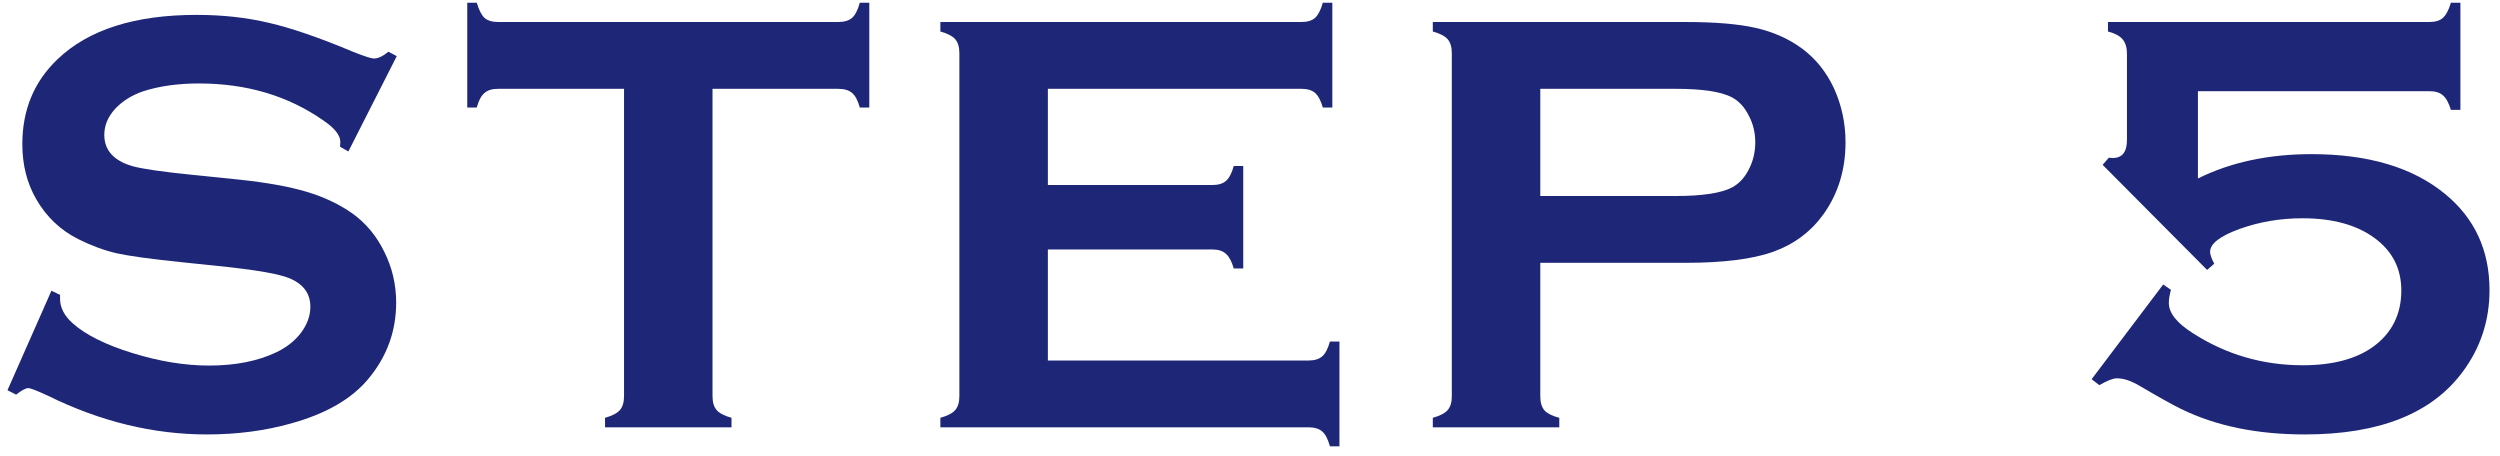
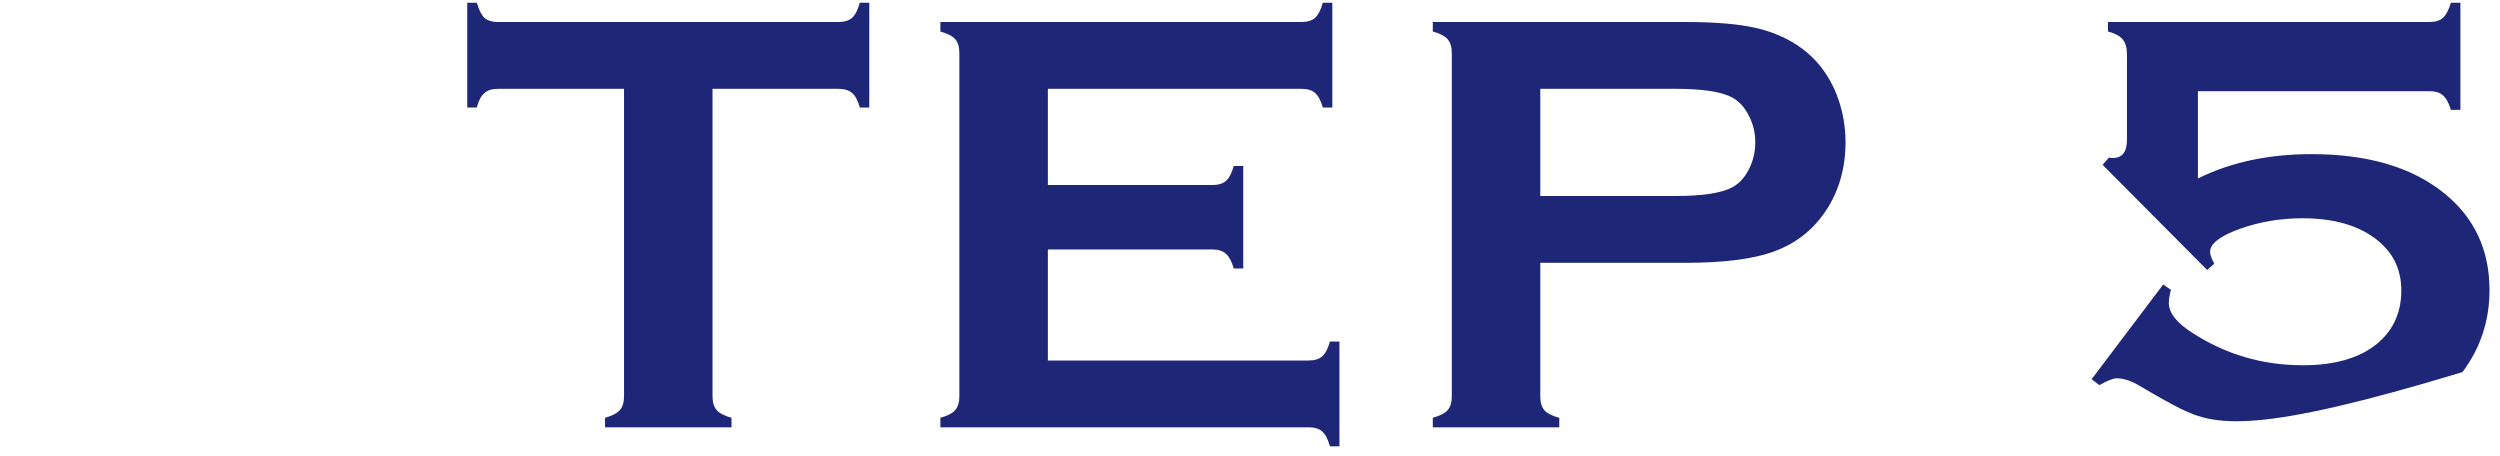
<svg xmlns="http://www.w3.org/2000/svg" width="148" height="27" viewBox="0 0 148 27" fill="none">
-   <path d="M123.824 22.449L128.061 16.842L128.518 17.158C128.436 17.463 128.395 17.721 128.395 17.932C128.395 18.529 128.869 19.127 129.818 19.725C131.787 20.99 133.955 21.623 136.322 21.623C138.092 21.623 139.486 21.254 140.506 20.516C141.607 19.707 142.158 18.6 142.158 17.193C142.158 15.893 141.625 14.855 140.559 14.082C139.504 13.309 138.086 12.922 136.305 12.922C134.992 12.922 133.75 13.133 132.578 13.555C131.418 13.977 130.838 14.428 130.838 14.908C130.838 15.072 130.92 15.307 131.084 15.611L130.662 15.98L124.475 9.758L124.844 9.336C124.938 9.348 125.014 9.354 125.072 9.354C125.635 9.354 125.916 8.996 125.916 8.281V3.201C125.916 2.814 125.828 2.521 125.652 2.322C125.488 2.123 125.201 1.971 124.791 1.865V1.303H143.811C144.174 1.303 144.443 1.221 144.619 1.057C144.807 0.893 144.965 0.594 145.094 0.16H145.656V6.506H145.094C144.965 6.084 144.807 5.797 144.619 5.645C144.443 5.48 144.174 5.398 143.811 5.398H130.117V10.566C132.051 9.605 134.295 9.125 136.85 9.125C140.189 9.125 142.814 9.904 144.725 11.463C146.494 12.904 147.379 14.809 147.379 17.176C147.379 18.98 146.846 20.598 145.779 22.027C143.951 24.488 140.84 25.719 136.445 25.719C133.609 25.719 131.166 25.215 129.115 24.207C128.611 23.961 127.791 23.504 126.654 22.836C126.162 22.543 125.717 22.396 125.318 22.396C125.096 22.396 124.75 22.531 124.281 22.801L123.824 22.449Z" fill="#1E2678" />
+   <path d="M123.824 22.449L128.061 16.842L128.518 17.158C128.436 17.463 128.395 17.721 128.395 17.932C128.395 18.529 128.869 19.127 129.818 19.725C131.787 20.99 133.955 21.623 136.322 21.623C138.092 21.623 139.486 21.254 140.506 20.516C141.607 19.707 142.158 18.6 142.158 17.193C142.158 15.893 141.625 14.855 140.559 14.082C139.504 13.309 138.086 12.922 136.305 12.922C134.992 12.922 133.75 13.133 132.578 13.555C131.418 13.977 130.838 14.428 130.838 14.908C130.838 15.072 130.92 15.307 131.084 15.611L130.662 15.98L124.475 9.758L124.844 9.336C124.938 9.348 125.014 9.354 125.072 9.354C125.635 9.354 125.916 8.996 125.916 8.281V3.201C125.916 2.814 125.828 2.521 125.652 2.322C125.488 2.123 125.201 1.971 124.791 1.865V1.303H143.811C144.174 1.303 144.443 1.221 144.619 1.057C144.807 0.893 144.965 0.594 145.094 0.16H145.656V6.506H145.094C144.965 6.084 144.807 5.797 144.619 5.645C144.443 5.48 144.174 5.398 143.811 5.398H130.117V10.566C132.051 9.605 134.295 9.125 136.85 9.125C140.189 9.125 142.814 9.904 144.725 11.463C146.494 12.904 147.379 14.809 147.379 17.176C147.379 18.98 146.846 20.598 145.779 22.027C133.609 25.719 131.166 25.215 129.115 24.207C128.611 23.961 127.791 23.504 126.654 22.836C126.162 22.543 125.717 22.396 125.318 22.396C125.096 22.396 124.75 22.531 124.281 22.801L123.824 22.449Z" fill="#1E2678" />
  <path d="M91.185 15.559V23.469C91.185 23.82 91.267 24.096 91.431 24.295C91.607 24.482 91.9 24.629 92.31 24.734V25.297H84.822V24.734C85.244 24.617 85.537 24.465 85.701 24.277C85.865 24.09 85.947 23.82 85.947 23.469V3.148C85.947 2.785 85.865 2.51 85.701 2.322C85.537 2.135 85.244 1.982 84.822 1.865V1.303H99.798C101.544 1.303 102.927 1.42 103.947 1.654C104.978 1.889 105.886 2.293 106.671 2.867C107.48 3.465 108.113 4.25 108.57 5.223C109.027 6.23 109.255 7.297 109.255 8.422C109.255 10.039 108.822 11.457 107.955 12.676C107.205 13.719 106.208 14.463 104.966 14.908C103.736 15.342 102.013 15.559 99.798 15.559H91.185ZM91.185 11.604H99.183C100.777 11.604 101.896 11.434 102.541 11.094C102.951 10.871 103.279 10.52 103.525 10.039C103.783 9.547 103.912 9.008 103.912 8.422C103.912 7.848 103.783 7.32 103.525 6.84C103.279 6.348 102.951 5.99 102.541 5.768C101.908 5.428 100.789 5.258 99.183 5.258H91.185V11.604Z" fill="#1E2678" />
  <path d="M62.034 14.768V21.342H77.467C77.819 21.342 78.088 21.26 78.276 21.096C78.463 20.932 78.616 20.639 78.733 20.217H79.295V26.422H78.733C78.616 26 78.463 25.707 78.276 25.543C78.088 25.379 77.819 25.297 77.467 25.297H55.67V24.734C56.092 24.617 56.385 24.465 56.549 24.277C56.713 24.09 56.795 23.814 56.795 23.451V3.148C56.795 2.785 56.713 2.51 56.549 2.322C56.385 2.135 56.092 1.982 55.67 1.865V1.303H77.045C77.397 1.303 77.666 1.221 77.854 1.057C78.041 0.881 78.194 0.582 78.311 0.16H78.874V6.365H78.311C78.194 5.955 78.041 5.668 77.854 5.504C77.666 5.34 77.397 5.258 77.045 5.258H62.034V10.953H71.772C72.124 10.953 72.393 10.871 72.581 10.707C72.768 10.543 72.92 10.25 73.038 9.828H73.6V15.893H73.038C72.92 15.482 72.768 15.195 72.581 15.031C72.393 14.855 72.124 14.768 71.772 14.768H62.034Z" fill="#1E2678" />
  <path d="M42.181 5.258V23.451C42.181 23.814 42.263 24.09 42.427 24.277C42.591 24.465 42.884 24.617 43.306 24.734V25.297H35.818V24.734C36.239 24.617 36.532 24.465 36.697 24.277C36.861 24.09 36.943 23.814 36.943 23.451V5.258H29.489C29.138 5.258 28.868 5.34 28.681 5.504C28.493 5.656 28.341 5.943 28.224 6.365H27.661V0.16H28.224C28.353 0.594 28.505 0.893 28.681 1.057C28.868 1.221 29.138 1.303 29.489 1.303H49.617C49.98 1.303 50.255 1.221 50.443 1.057C50.63 0.893 50.782 0.594 50.9 0.16H51.462V6.365H50.9C50.782 5.943 50.63 5.656 50.443 5.504C50.255 5.34 49.98 5.258 49.617 5.258H42.181Z" fill="#1E2678" />
-   <path d="M23.488 3.324L20.623 8.967L20.131 8.686C20.143 8.568 20.148 8.475 20.148 8.404C20.148 8.006 19.809 7.578 19.129 7.121C17.043 5.668 14.594 4.941 11.781 4.941C10.539 4.941 9.443 5.094 8.494 5.398C7.803 5.633 7.24 5.984 6.807 6.453C6.385 6.922 6.174 7.432 6.174 7.982C6.174 8.885 6.719 9.5 7.809 9.828C8.371 9.992 9.578 10.168 11.43 10.355L14.19 10.637C15.83 10.812 17.154 11.053 18.162 11.357C19.182 11.662 20.084 12.09 20.869 12.641C21.666 13.215 22.293 13.971 22.75 14.908C23.219 15.846 23.453 16.848 23.453 17.914C23.453 19.602 22.908 21.102 21.818 22.414C20.834 23.609 19.305 24.494 17.23 25.068C15.684 25.502 14.025 25.719 12.256 25.719C9.08 25.719 5.945 24.957 2.852 23.434C2.195 23.129 1.803 22.977 1.674 22.977C1.521 22.977 1.281 23.105 0.953 23.363L0.443 23.1L3.045 17.211L3.555 17.457C3.555 17.562 3.555 17.639 3.555 17.686C3.555 18.213 3.807 18.699 4.311 19.145C5.072 19.824 6.25 20.41 7.844 20.902C9.438 21.395 10.949 21.641 12.379 21.641C13.938 21.641 15.268 21.377 16.369 20.85C16.979 20.557 17.465 20.17 17.828 19.689C18.191 19.197 18.373 18.688 18.373 18.16C18.373 17.363 17.945 16.795 17.09 16.455C16.492 16.221 15.285 16.004 13.469 15.805L10.762 15.523C8.945 15.336 7.662 15.16 6.912 14.996C6.162 14.82 5.412 14.545 4.662 14.17C3.596 13.643 2.758 12.852 2.148 11.797C1.598 10.848 1.322 9.758 1.322 8.527C1.322 6.5 2.02 4.824 3.414 3.5C5.242 1.754 7.984 0.881 11.641 0.881C13.176 0.881 14.605 1.039 15.93 1.355C17.254 1.66 18.906 2.229 20.887 3.061C21.566 3.33 21.982 3.465 22.135 3.465C22.381 3.465 22.668 3.33 22.996 3.061L23.488 3.324Z" fill="#1E2678" />
</svg>